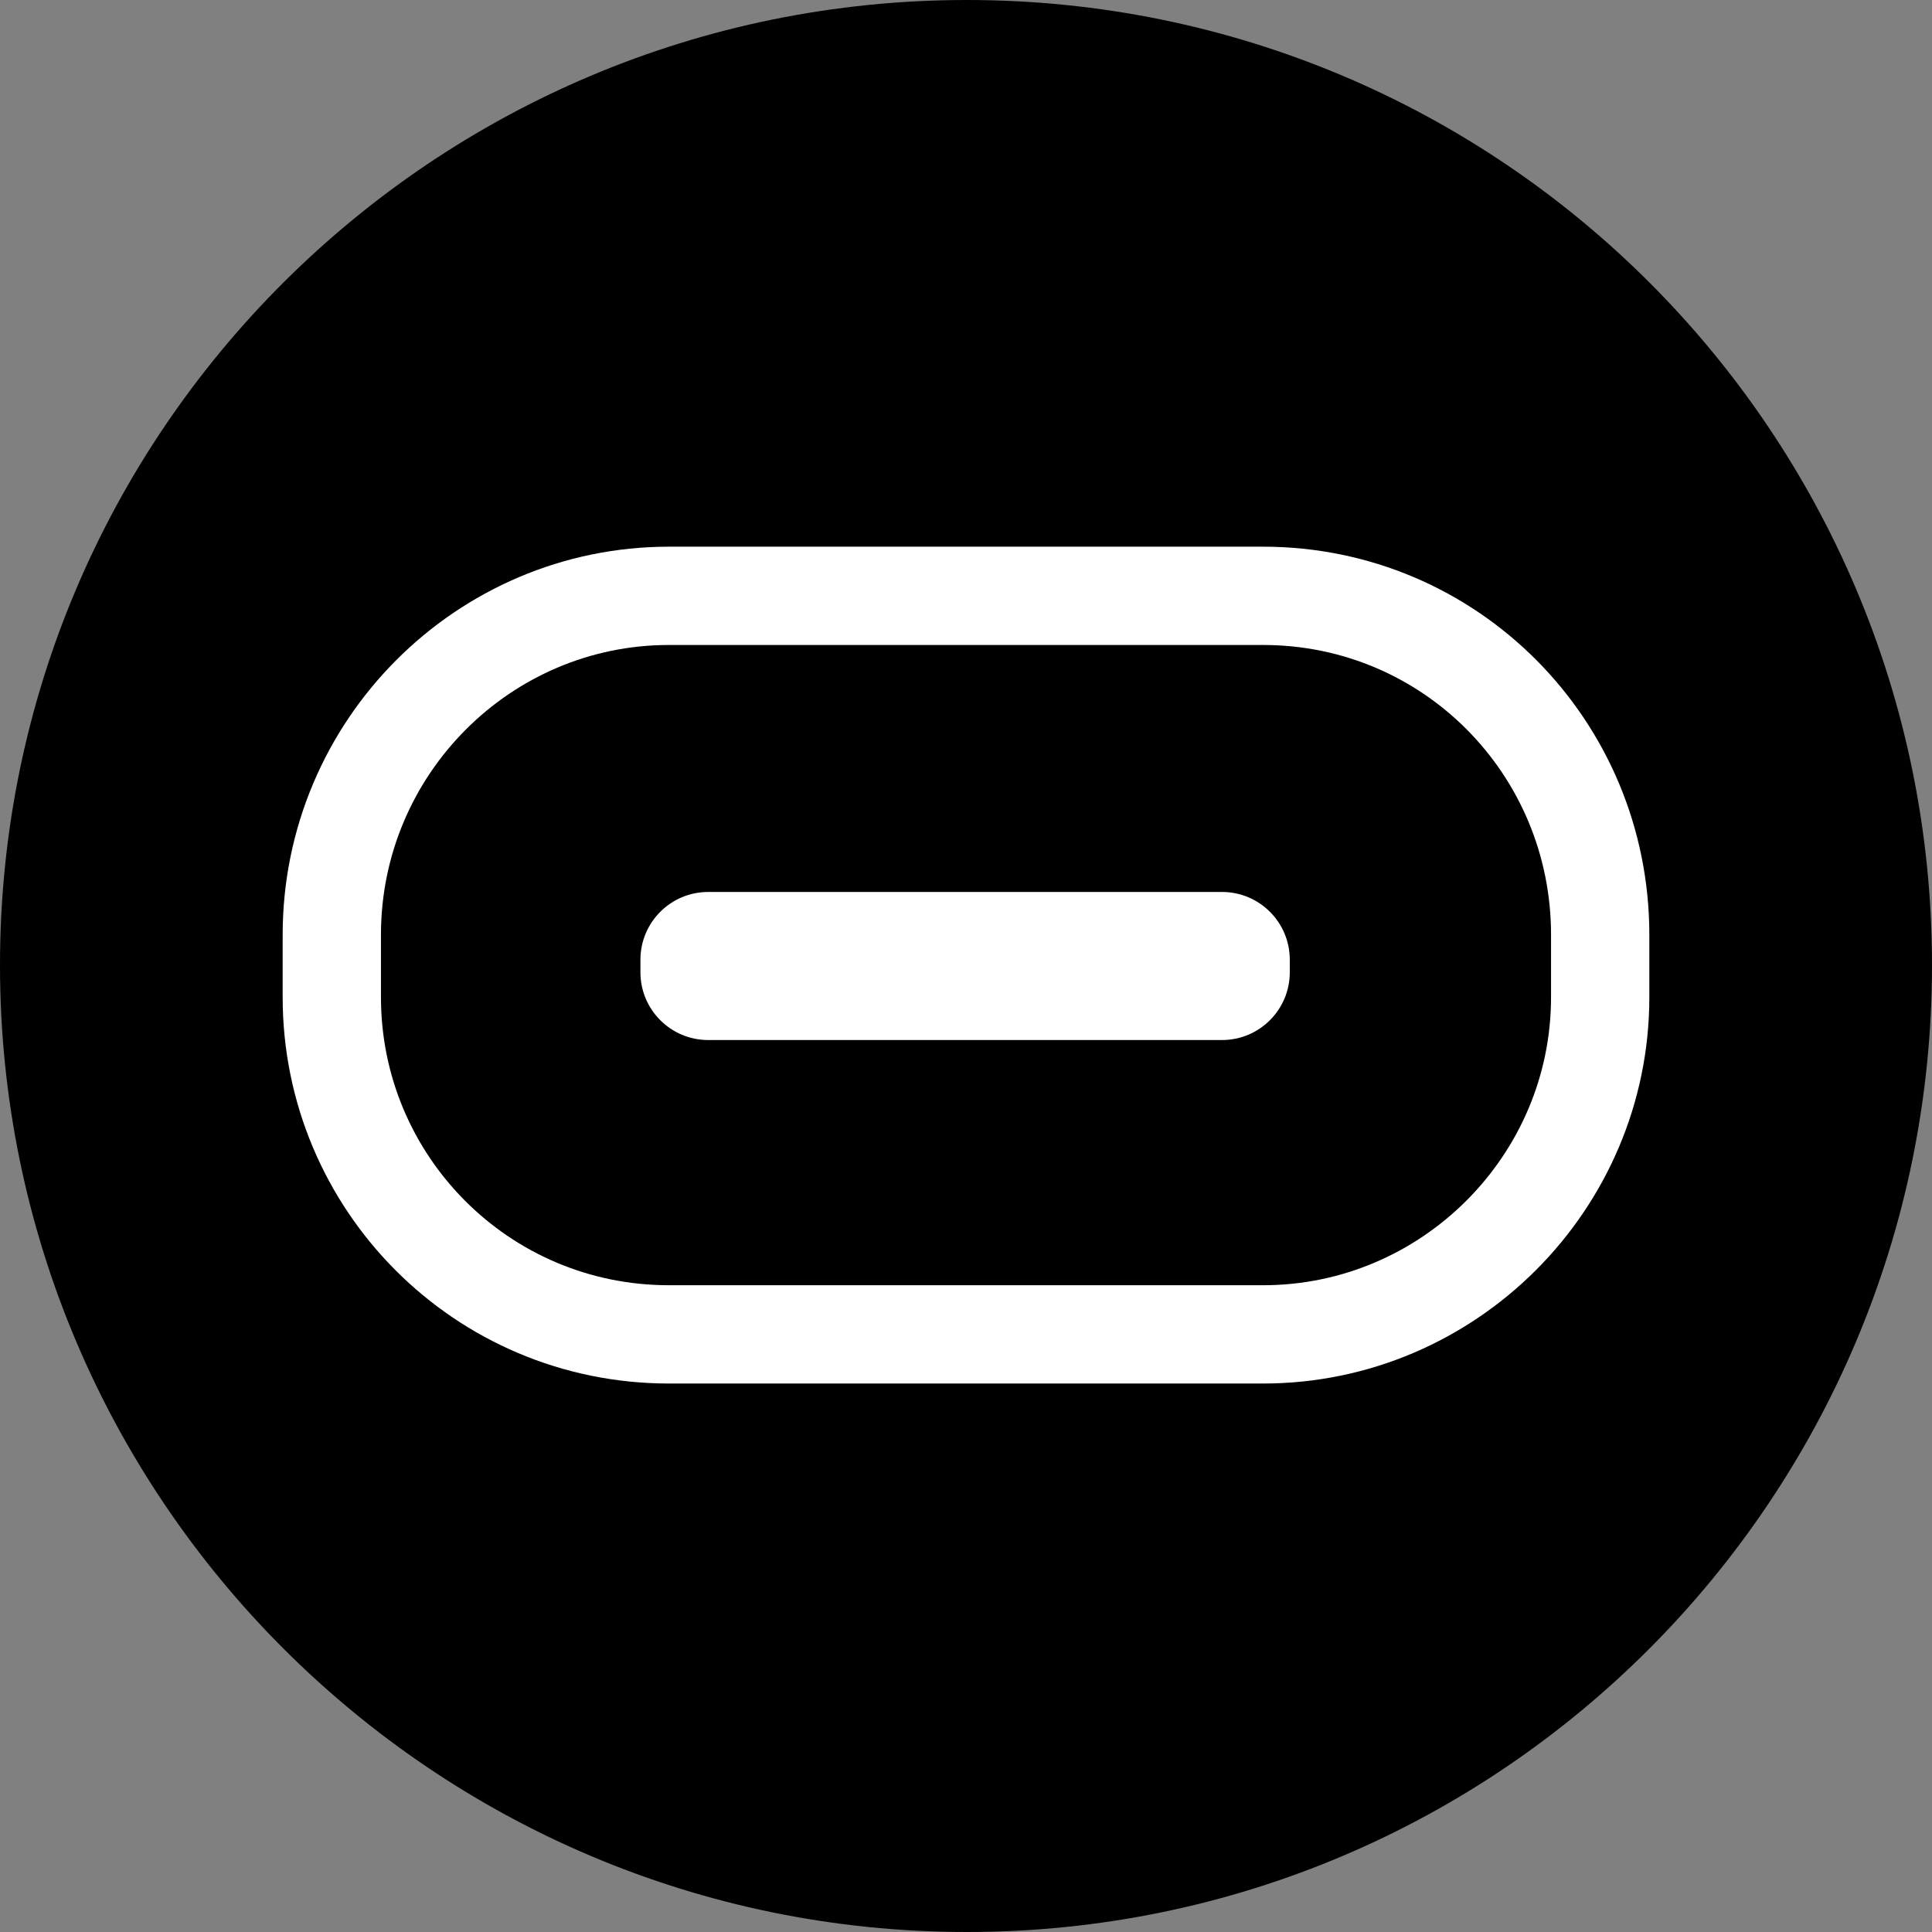
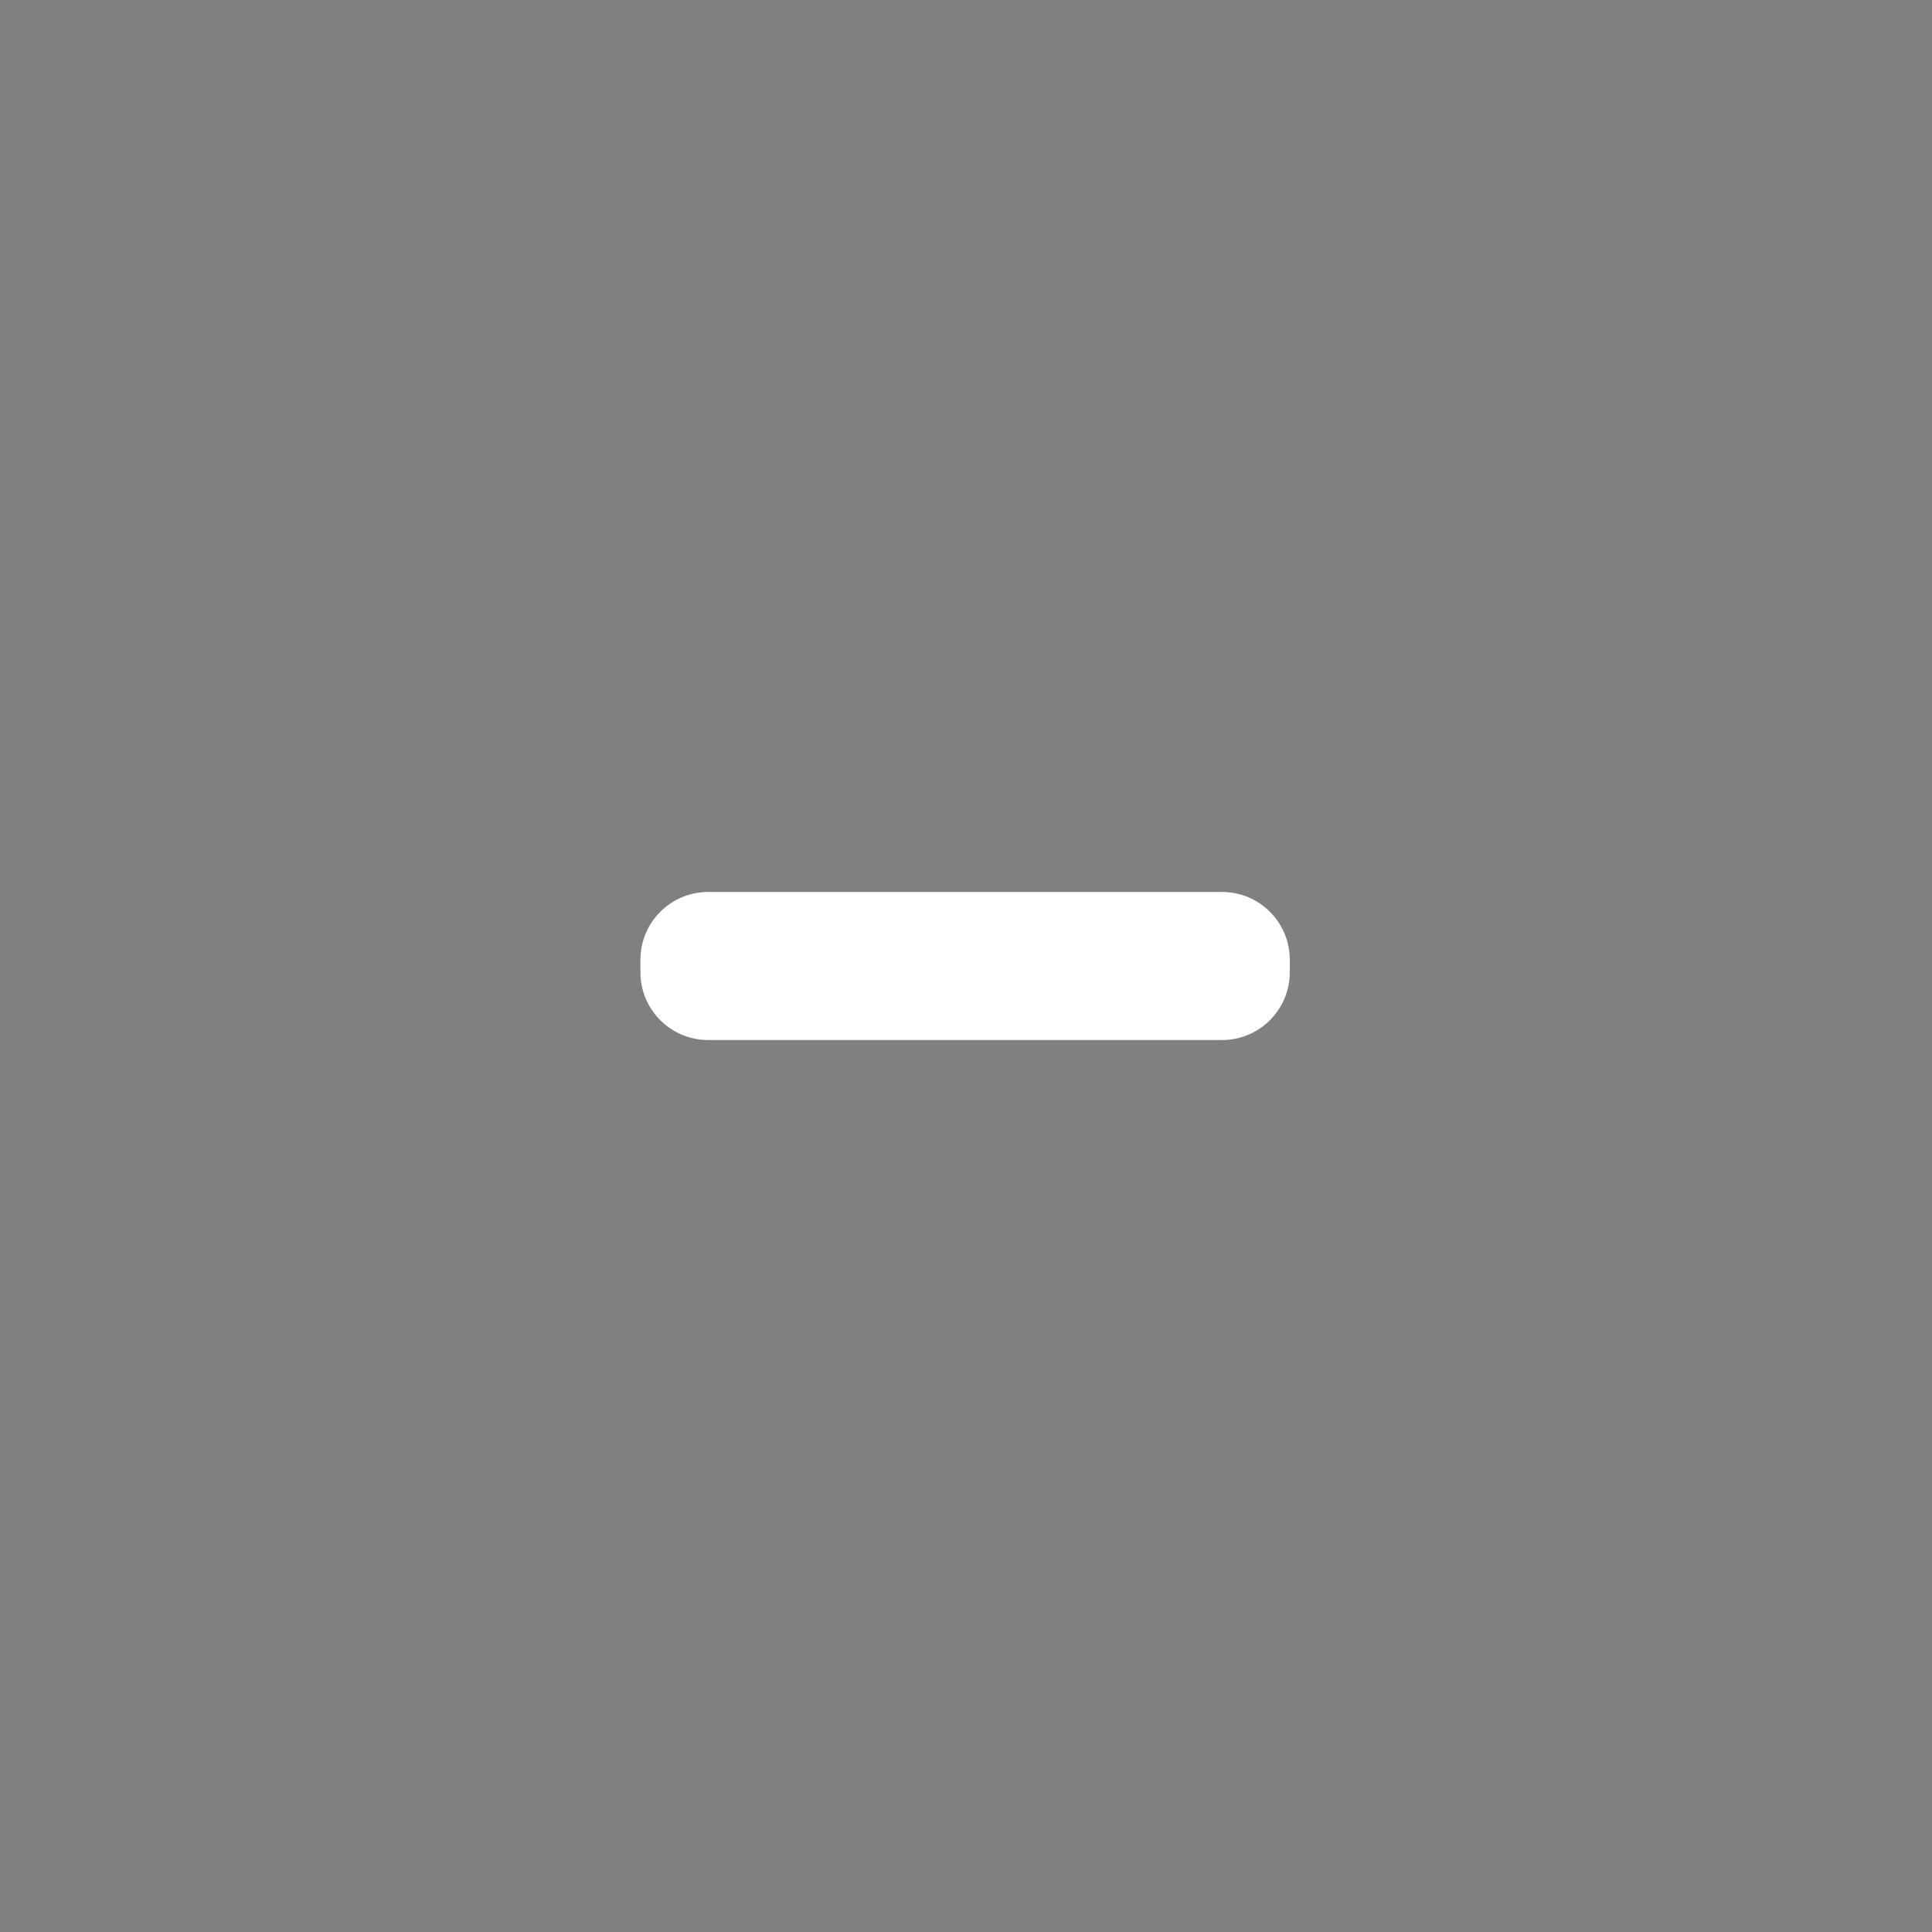
<svg xmlns="http://www.w3.org/2000/svg" id="_图层_2" data-name="图层 2" viewBox="0 0 10.83 10.83">
  <rect x="0" y="0" width="10.83" height="10.83" fill="#808080" stroke="none" />
  <g id="icon-8">
-     <path d="m5.42,0C2.43,0,0,2.42,0,5.41s2.43,5.42,5.42,5.42,5.41-2.43,5.41-5.42c0-2.99-2.42-5.41-5.41-5.41Z" style="fill: #000; stroke-width: 0px;" />
-     <path d="m7.08,7.48h-3.33c-1.05,0-1.89-.85-1.89-1.89v-.35c0-1.05.85-1.9,1.89-1.9h3.33c1.05,0,1.89.85,1.89,1.9v.35c0,1.04-.85,1.89-1.89,1.89Z" style="fill: none; stroke: #fff; stroke-linecap: round; stroke-linejoin: round; stroke-width: .551px;" />
    <path d="m6.85,5.83h-2.88c-.21,0-.38-.17-.38-.38v-.07c0-.21.17-.38.38-.38h2.88c.21,0,.38.17.38.38v.07c0,.21-.17.38-.38.38Z" style="fill: #fff; stroke-width: 0px;" />
  </g>
</svg>